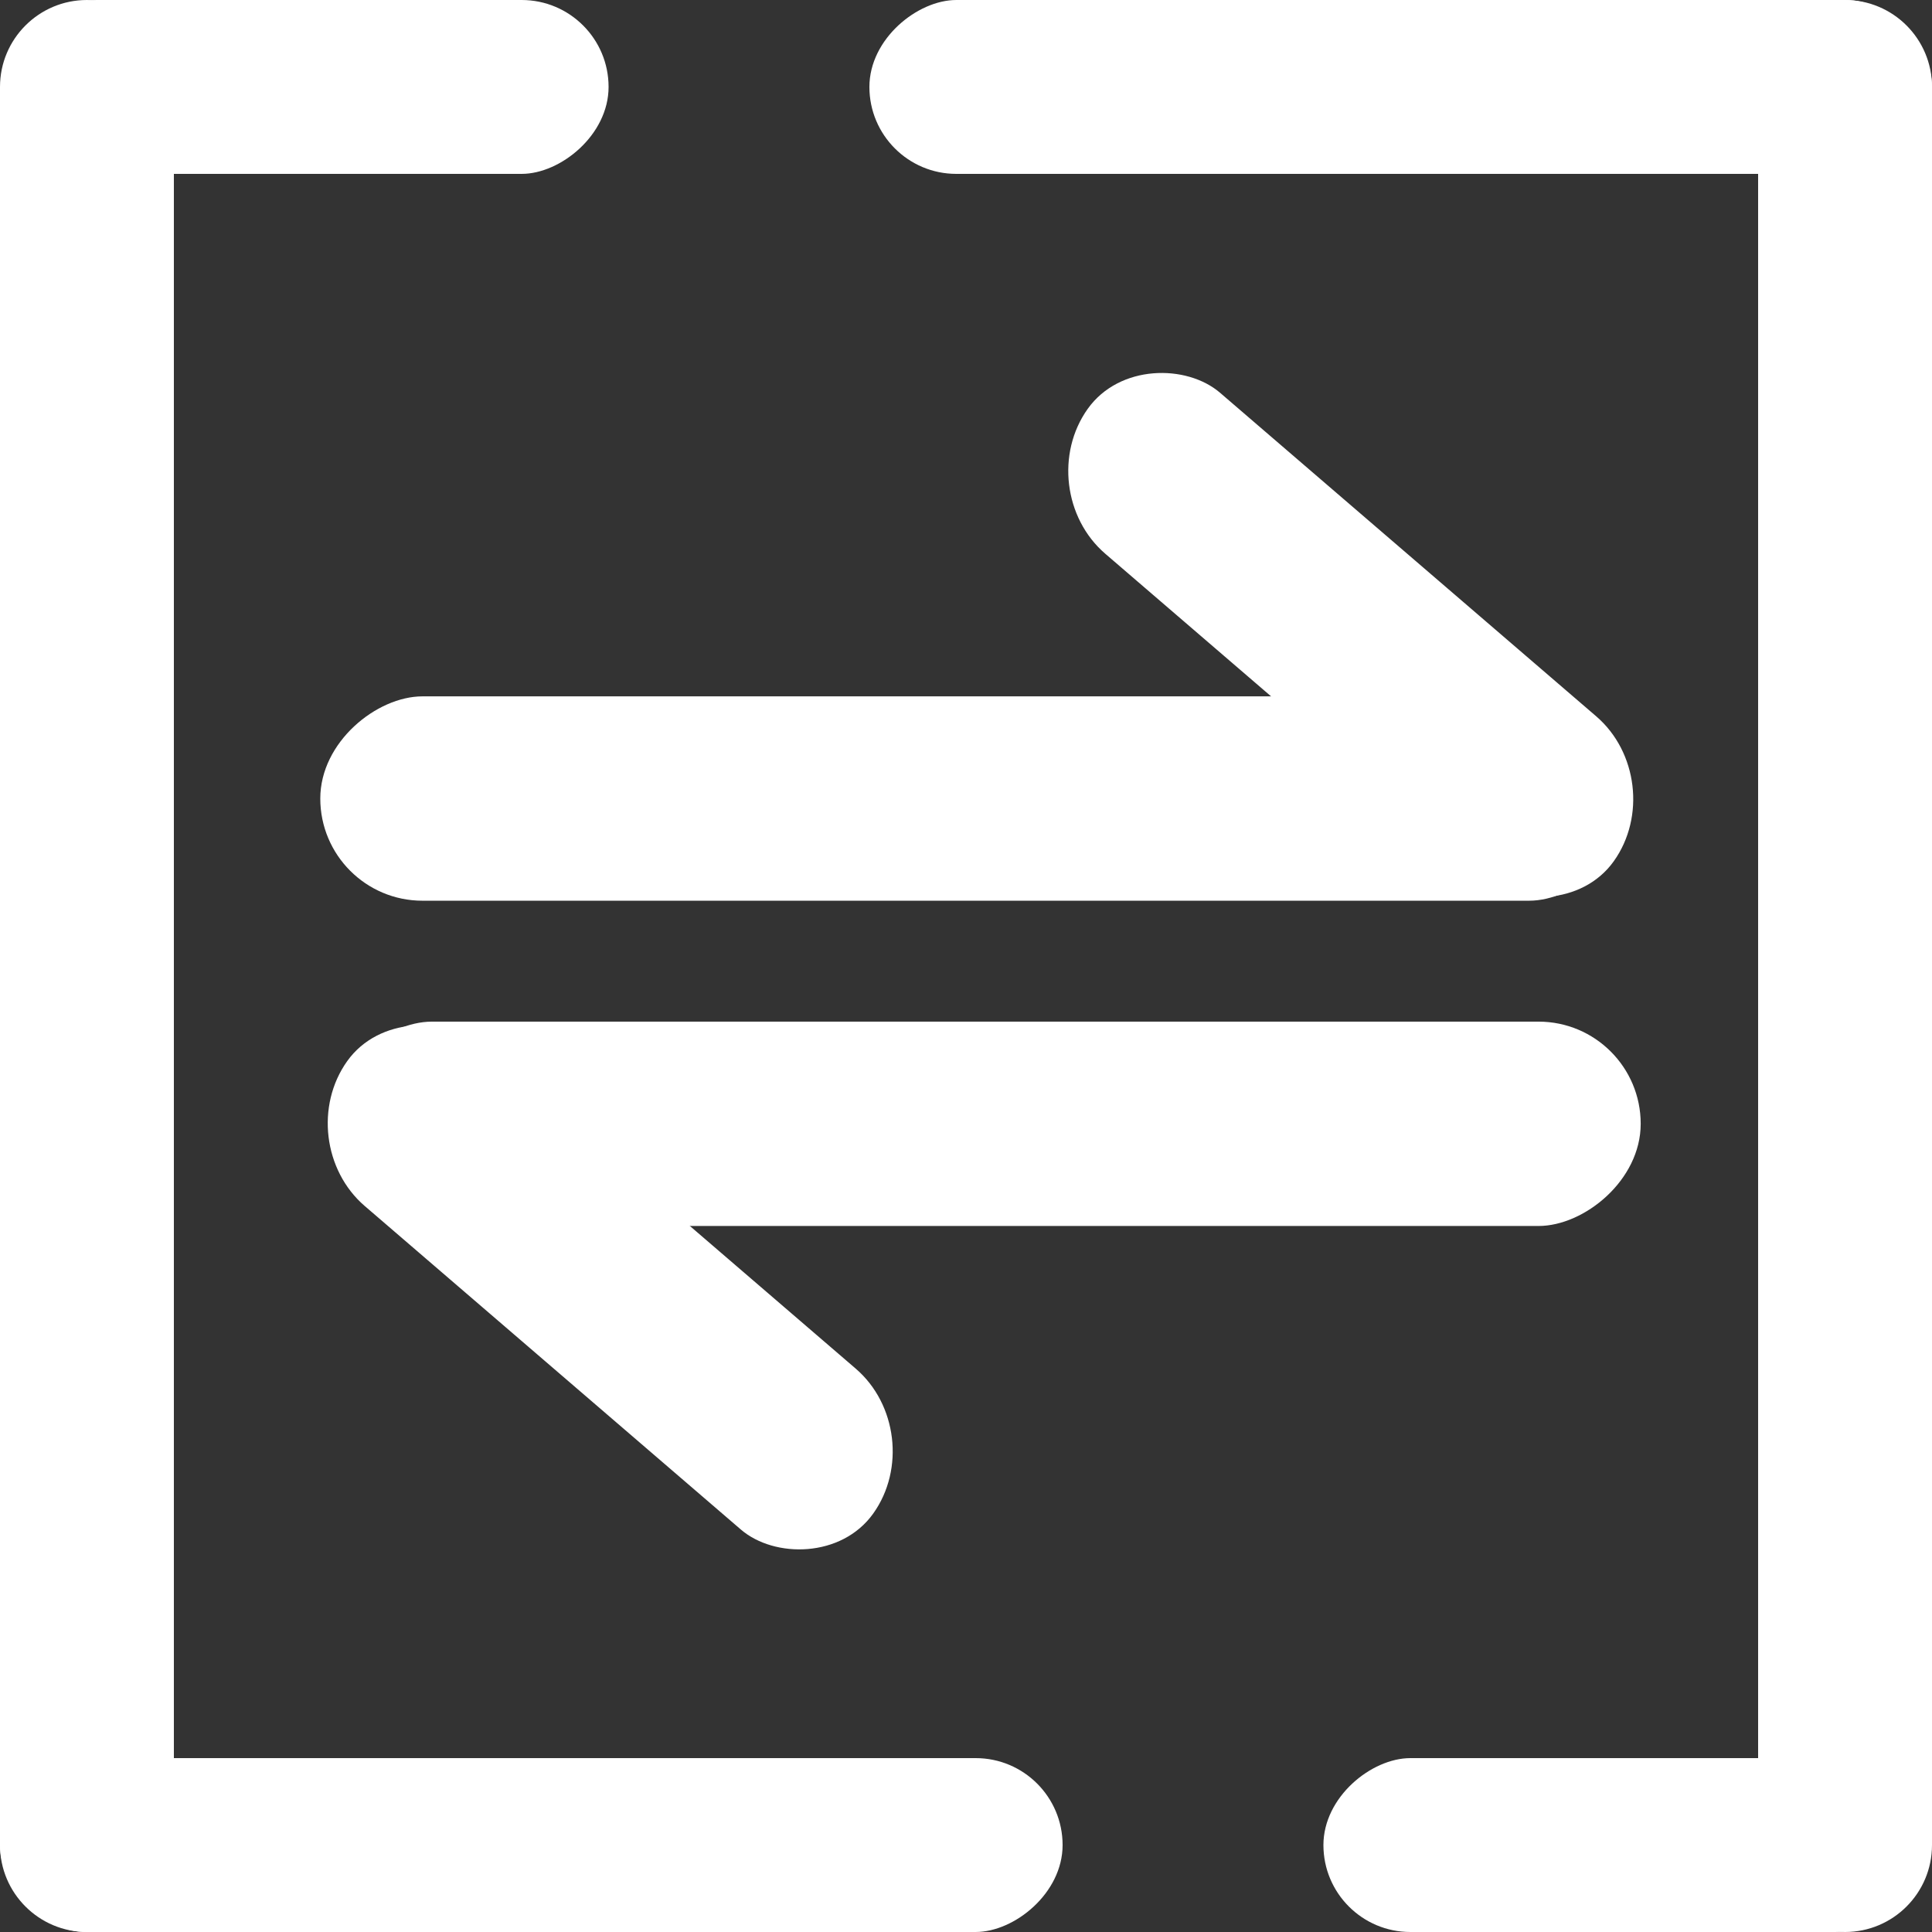
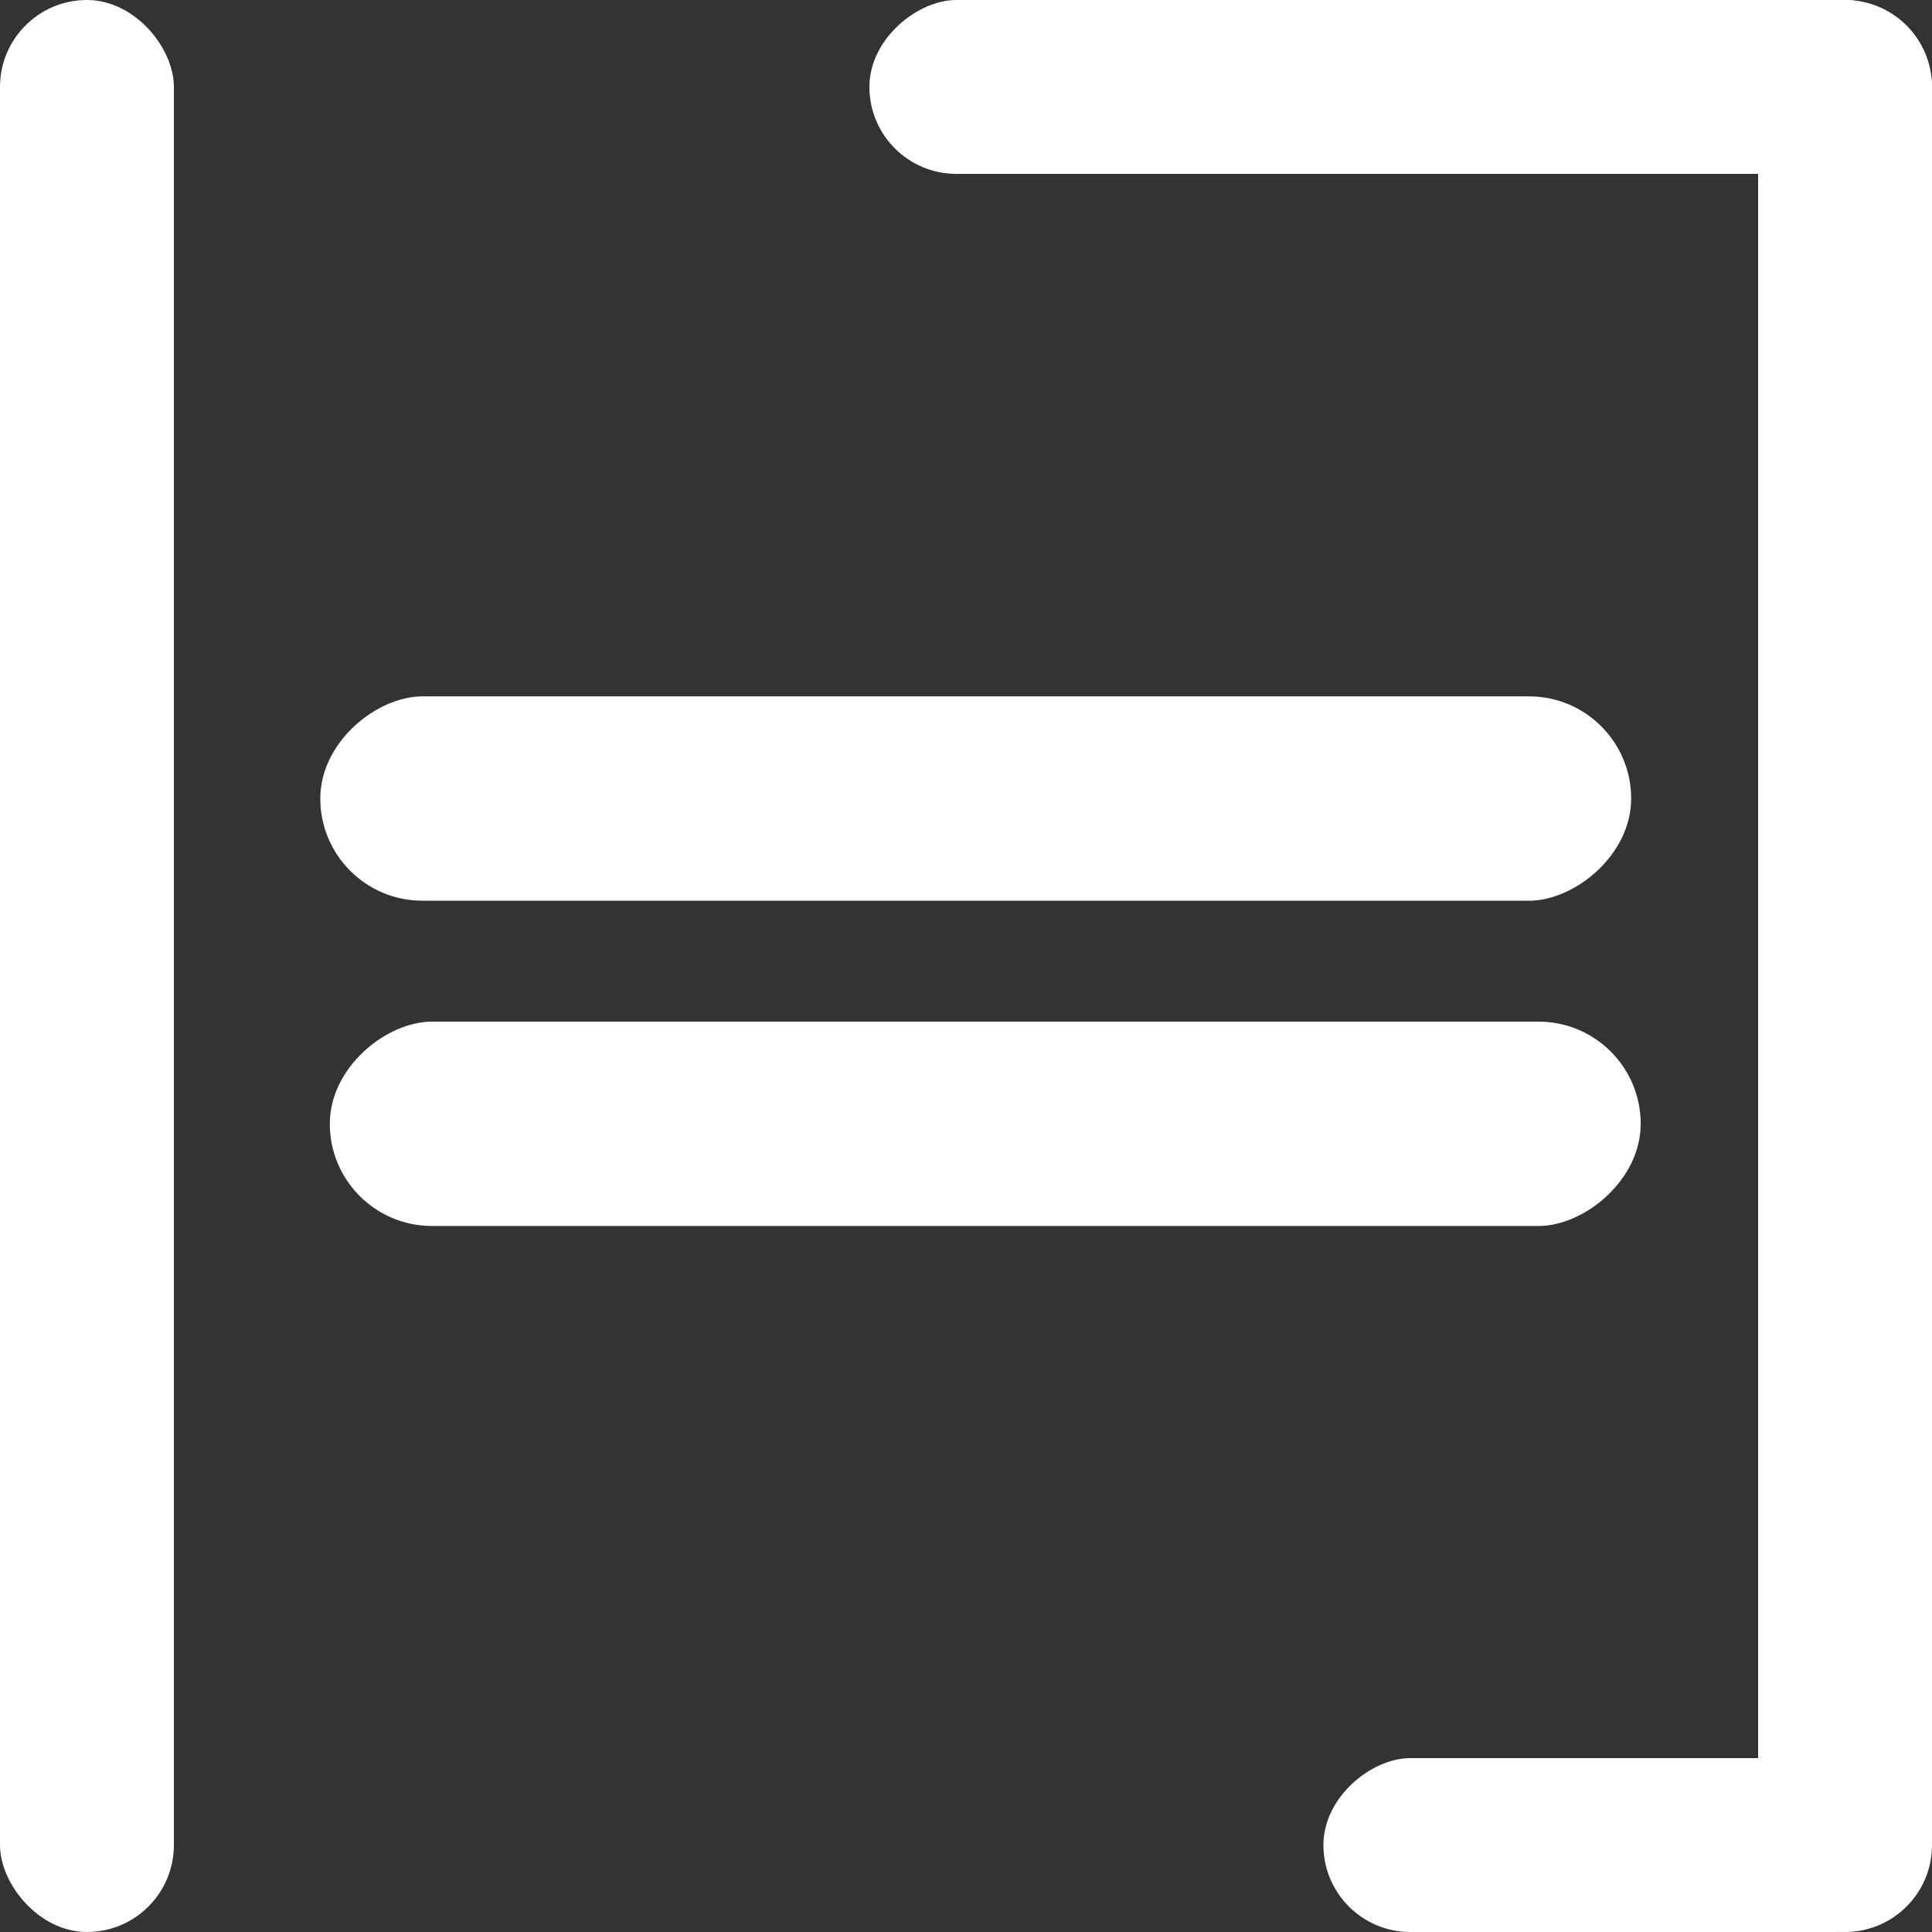
<svg xmlns="http://www.w3.org/2000/svg" width="200" height="200" viewBox="0 0 200 200" fill="none">
  <rect x="0" y="0" width="200" height="200" fill="#333333" stroke="none" />
-   <rect x="63" width="18" height="62" rx="9" transform="rotate(90 63 0)" fill="white" />
  <rect x="18" y="200" width="18" height="200" rx="9" transform="rotate(-180 18 200)" fill="white" />
-   <rect x="0" y="200" width="18" height="110" rx="9" transform="matrix(0 -1 1 0 -200 200)" fill="white" />
  <rect x="137" y="200" width="18" height="62" rx="9" transform="rotate(-90 137 200)" fill="white" />
  <rect x="182" width="18" height="200" rx="9" fill="white" />
  <rect x="200" width="18" height="110" rx="9" transform="rotate(90 200 0)" fill="white" />
  <rect x="34.142" y="126.914" width="21.155" height="135.703" rx="10.577" transform="rotate(-90 34.142 126.914)" fill="white" />
-   <rect width="20.464" height="71.836" rx="10.232" transform="matrix(0.581 -0.814 0.758 0.652 30 118.173)" fill="white" />
  <rect x="168.859" y="72.087" width="21.155" height="135.703" rx="10.578" transform="rotate(90 168.859 72.087)" fill="white" />
-   <rect width="20.464" height="71.837" rx="10.232" transform="matrix(-0.581 0.814 -0.758 -0.652 173 80.829)" fill="white" />
</svg>